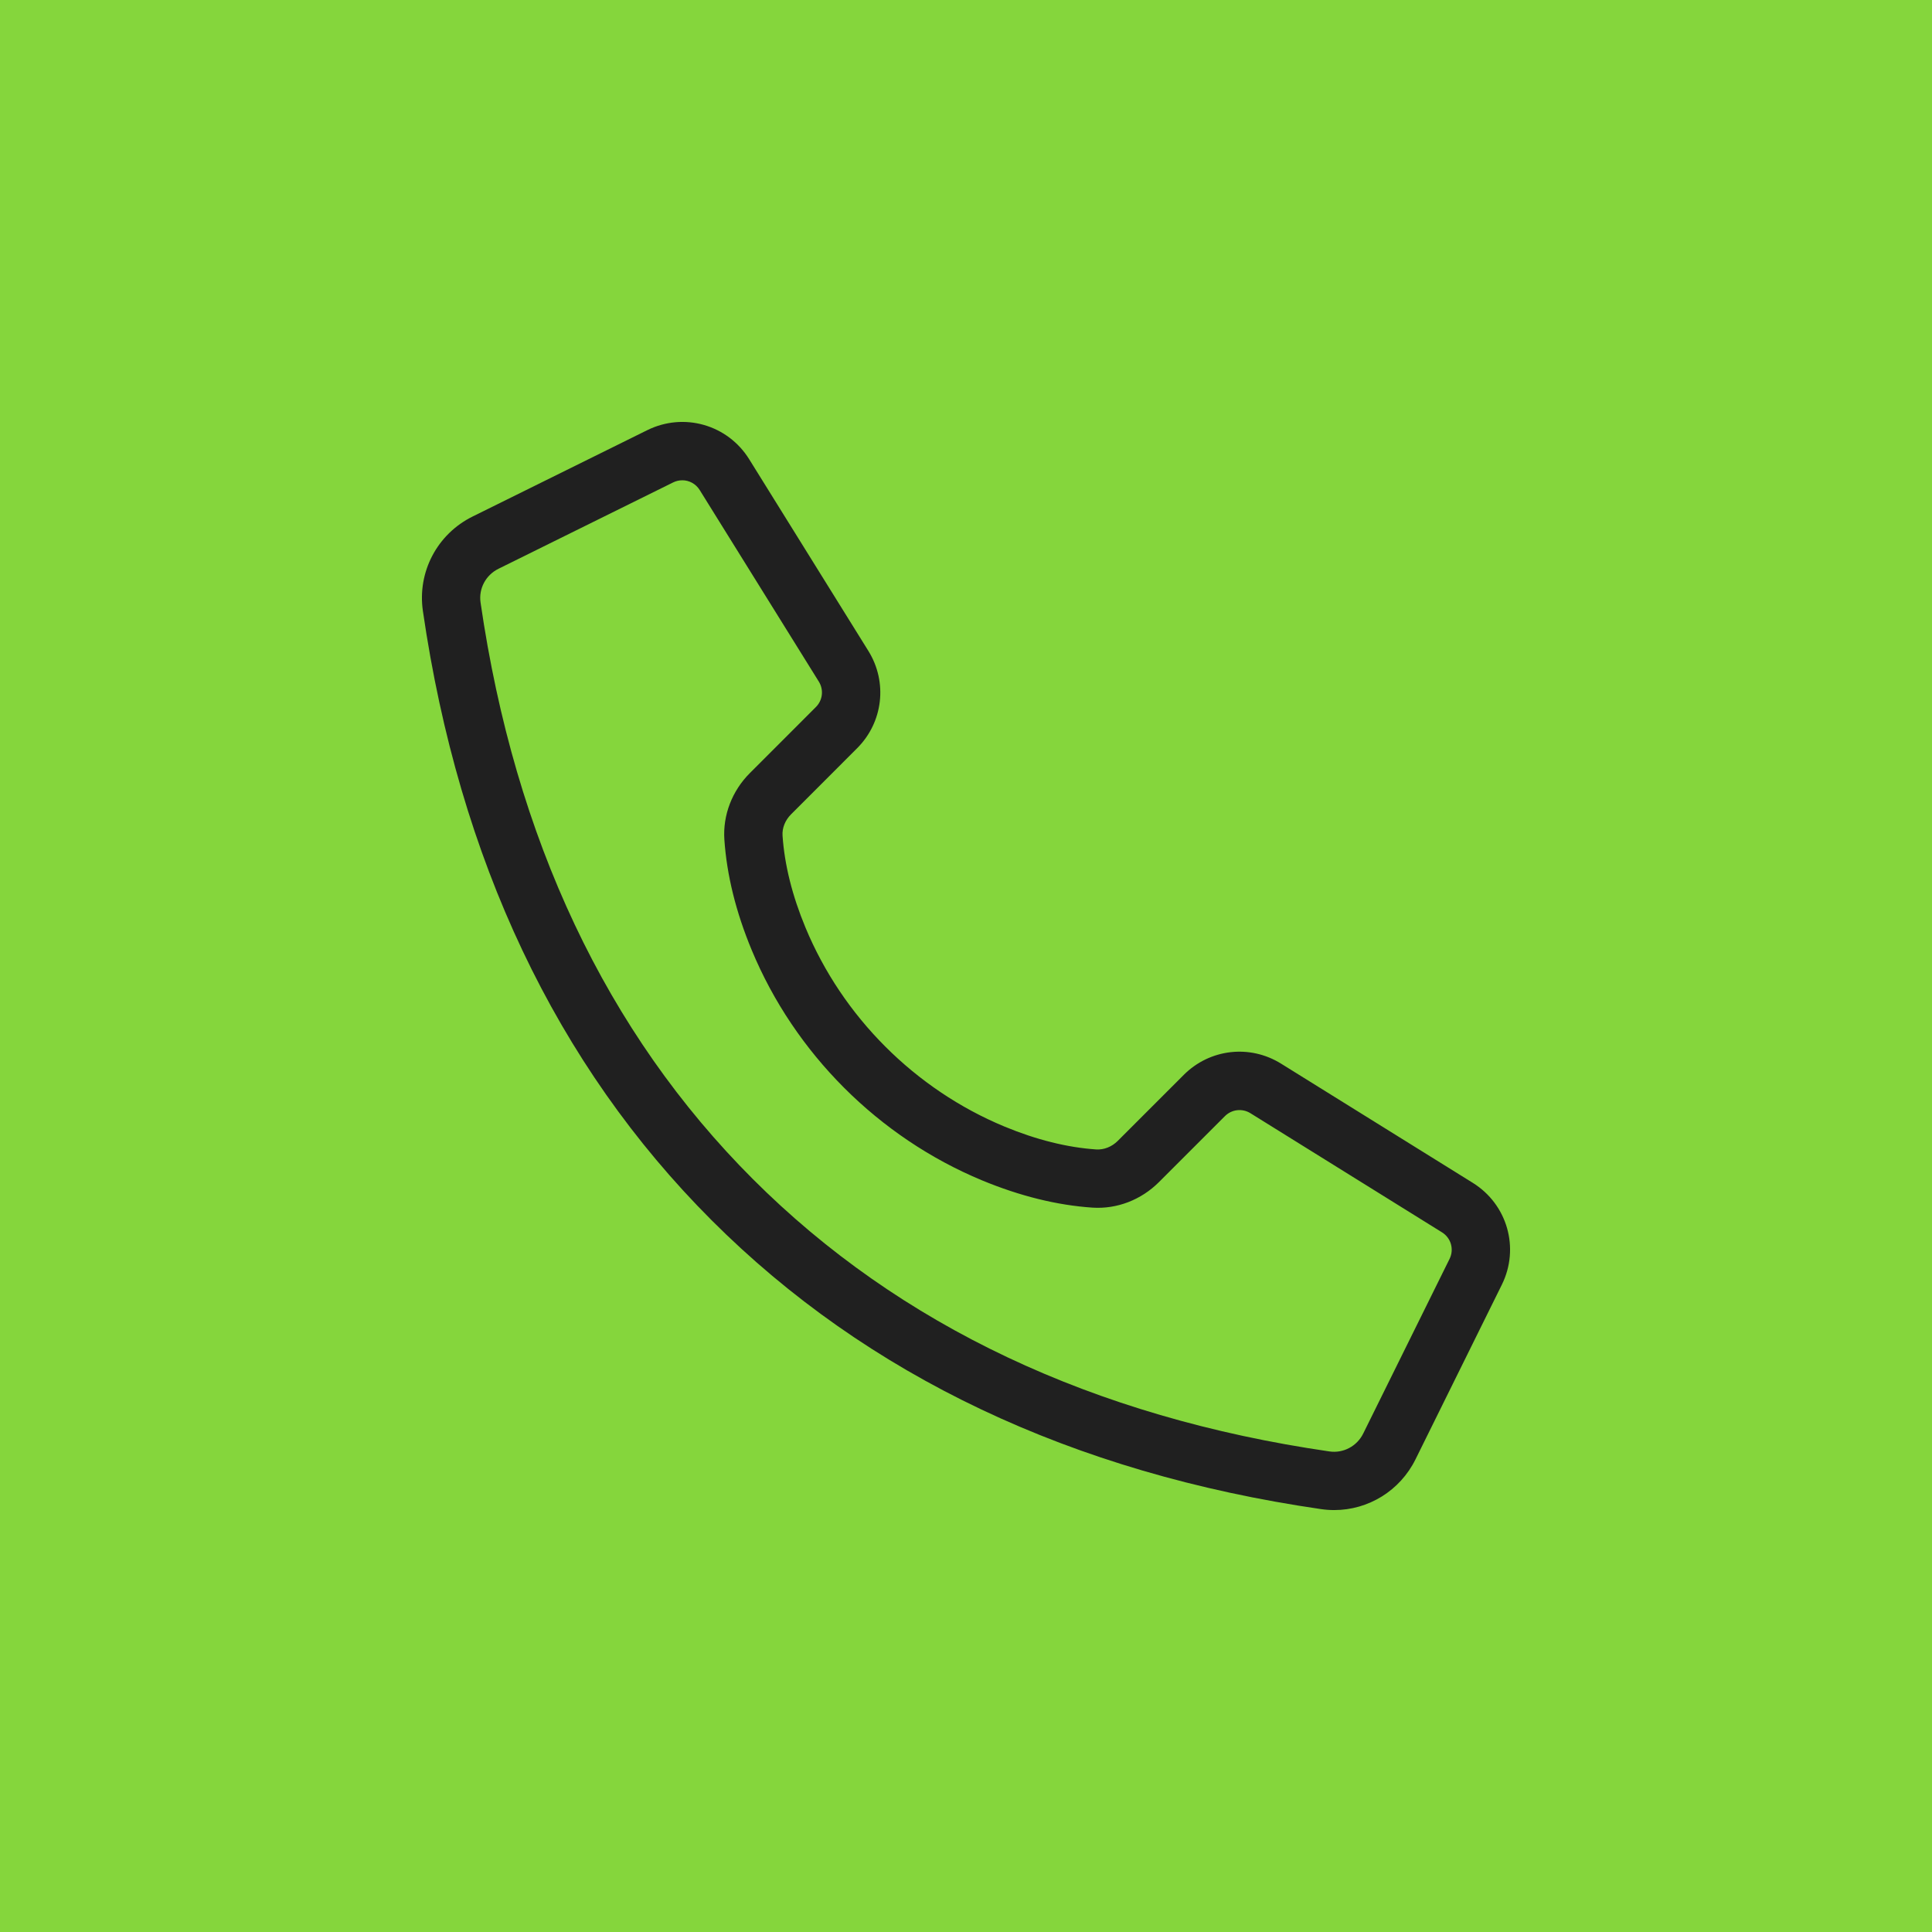
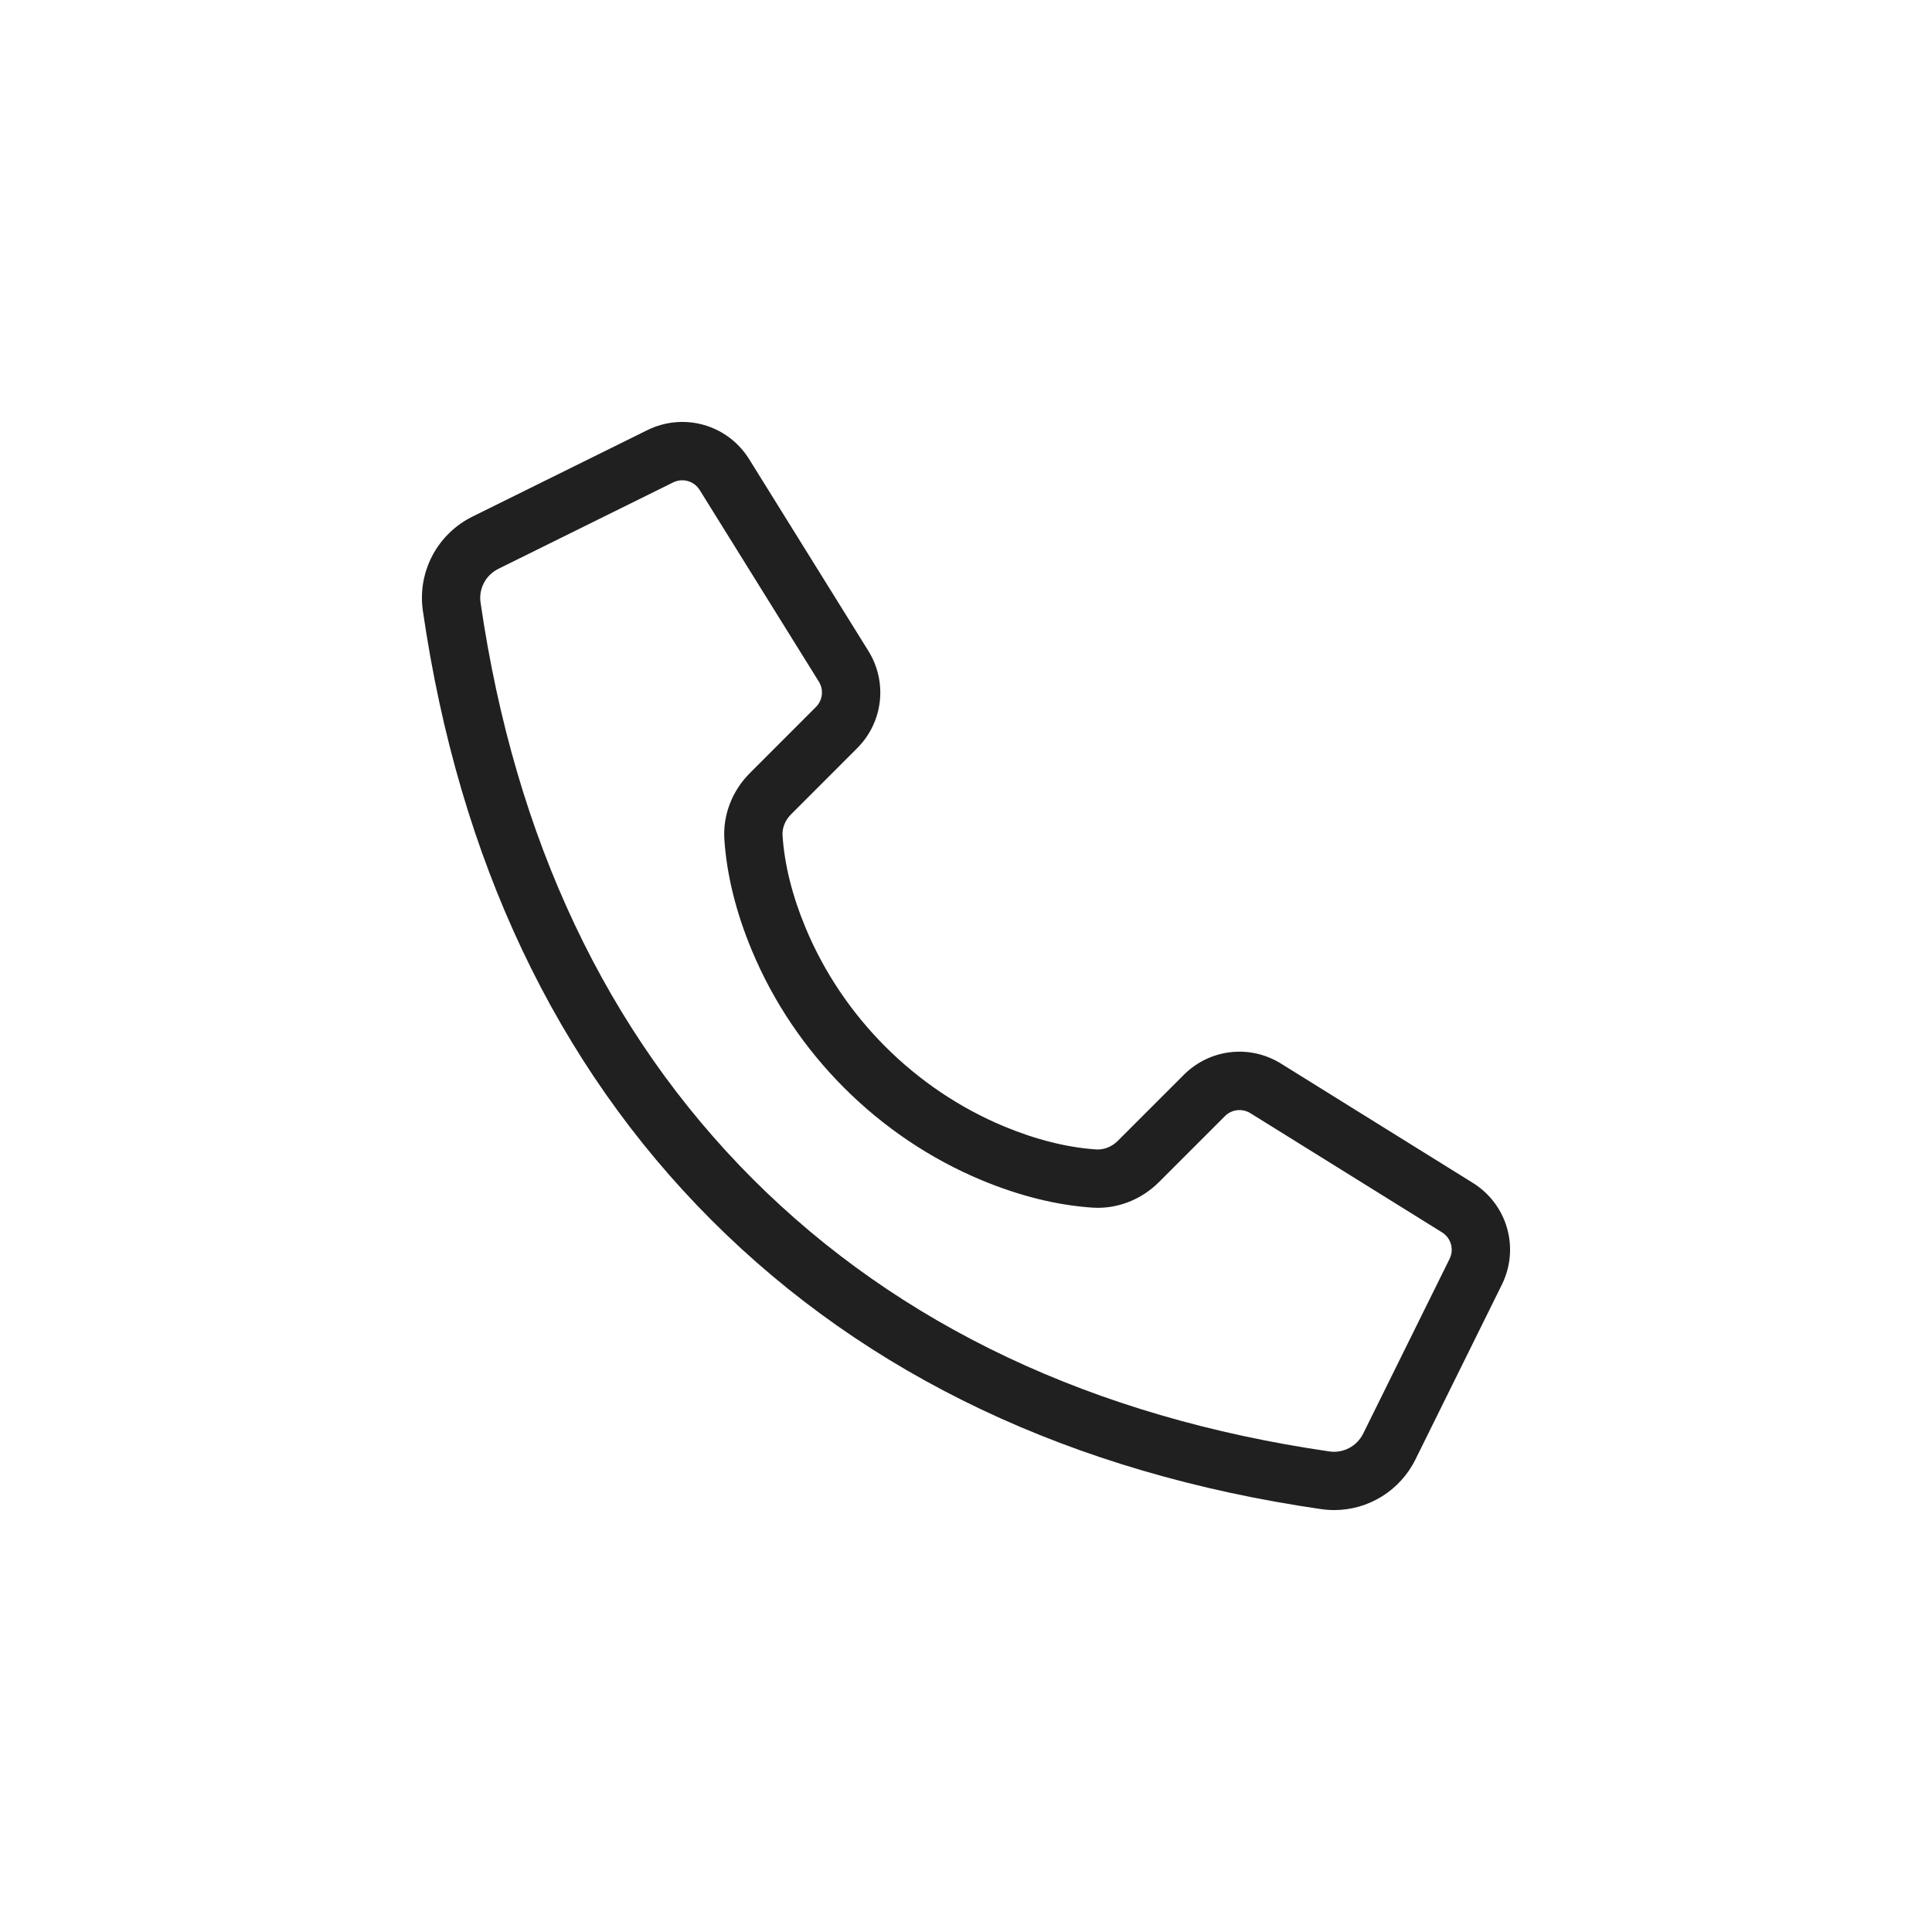
<svg xmlns="http://www.w3.org/2000/svg" width="87" height="87" viewBox="0 0 87 87" fill="none">
-   <rect width="87" height="87" fill="#85D63C" />
  <path d="M21.285 23.258C19.688 24.046 18.788 25.755 19.043 27.51C20.67 38.716 25.046 47.95 32.048 54.952C39.05 61.954 48.283 66.331 59.49 67.957C59.688 67.986 59.886 68 60.081 68C61.618 68 63.042 67.131 63.742 65.715L67.628 57.854C68.443 56.207 67.88 54.234 66.32 53.264L57.691 47.899C56.281 47.02 54.478 47.23 53.306 48.403L50.332 51.377C50.064 51.644 49.711 51.78 49.37 51.761C48.061 51.673 46.667 51.325 45.227 50.728C41.207 49.057 37.943 45.793 36.273 41.773C35.675 40.334 35.327 38.939 35.239 37.63C35.215 37.287 35.356 36.936 35.624 36.668L38.597 33.694C39.77 32.521 39.978 30.718 39.102 29.309L33.736 20.679C32.767 19.12 30.794 18.558 29.147 19.371L21.285 23.258ZM30.722 21.627C31.032 21.627 31.332 21.784 31.507 22.065L36.873 30.694C37.101 31.062 37.047 31.532 36.741 31.838L33.768 34.812C32.965 35.615 32.546 36.706 32.619 37.806C32.727 39.402 33.14 41.075 33.849 42.779C35.782 47.436 39.563 51.217 44.22 53.152C45.925 53.859 47.598 54.273 49.194 54.381C50.296 54.453 51.384 54.035 52.188 53.232L55.161 50.259C55.468 49.954 55.938 49.901 56.305 50.127L64.934 55.493C65.341 55.745 65.488 56.261 65.275 56.69L61.388 64.552C61.105 65.127 60.489 65.451 59.867 65.36C49.232 63.816 40.498 59.69 33.903 53.096C27.31 46.503 23.184 37.768 21.64 27.133C21.549 26.507 21.873 25.896 22.448 25.612L30.31 21.725C30.442 21.659 30.583 21.628 30.722 21.628L30.722 21.627Z" fill="#202020" />
</svg>